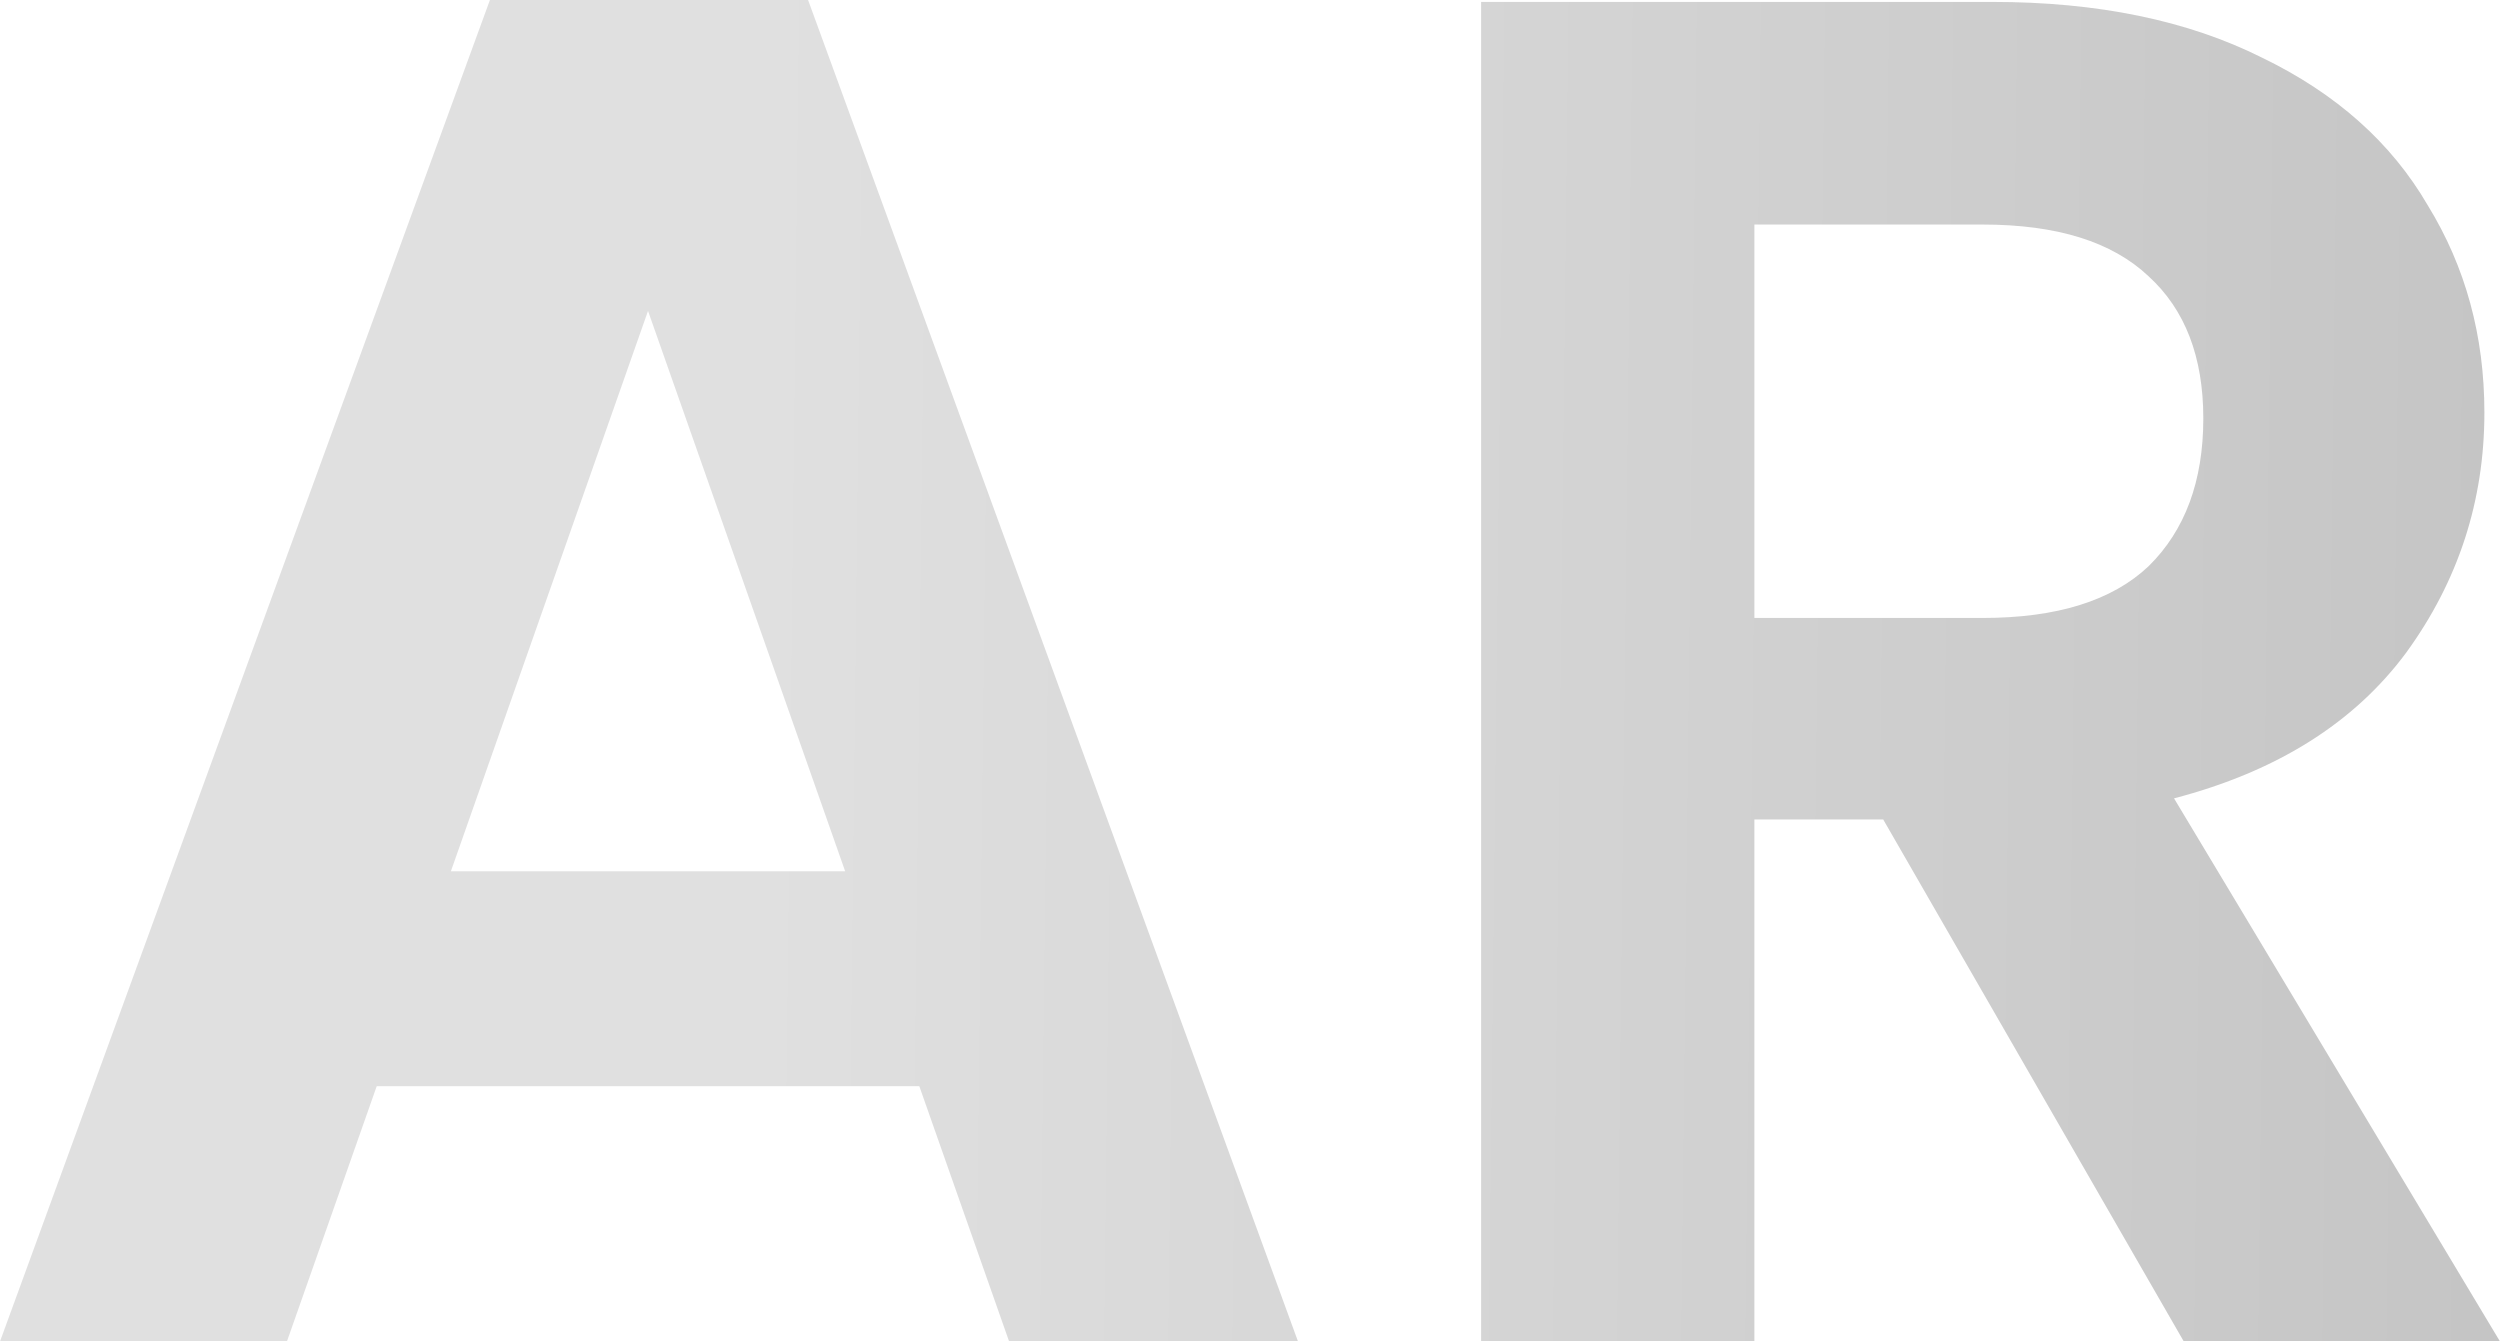
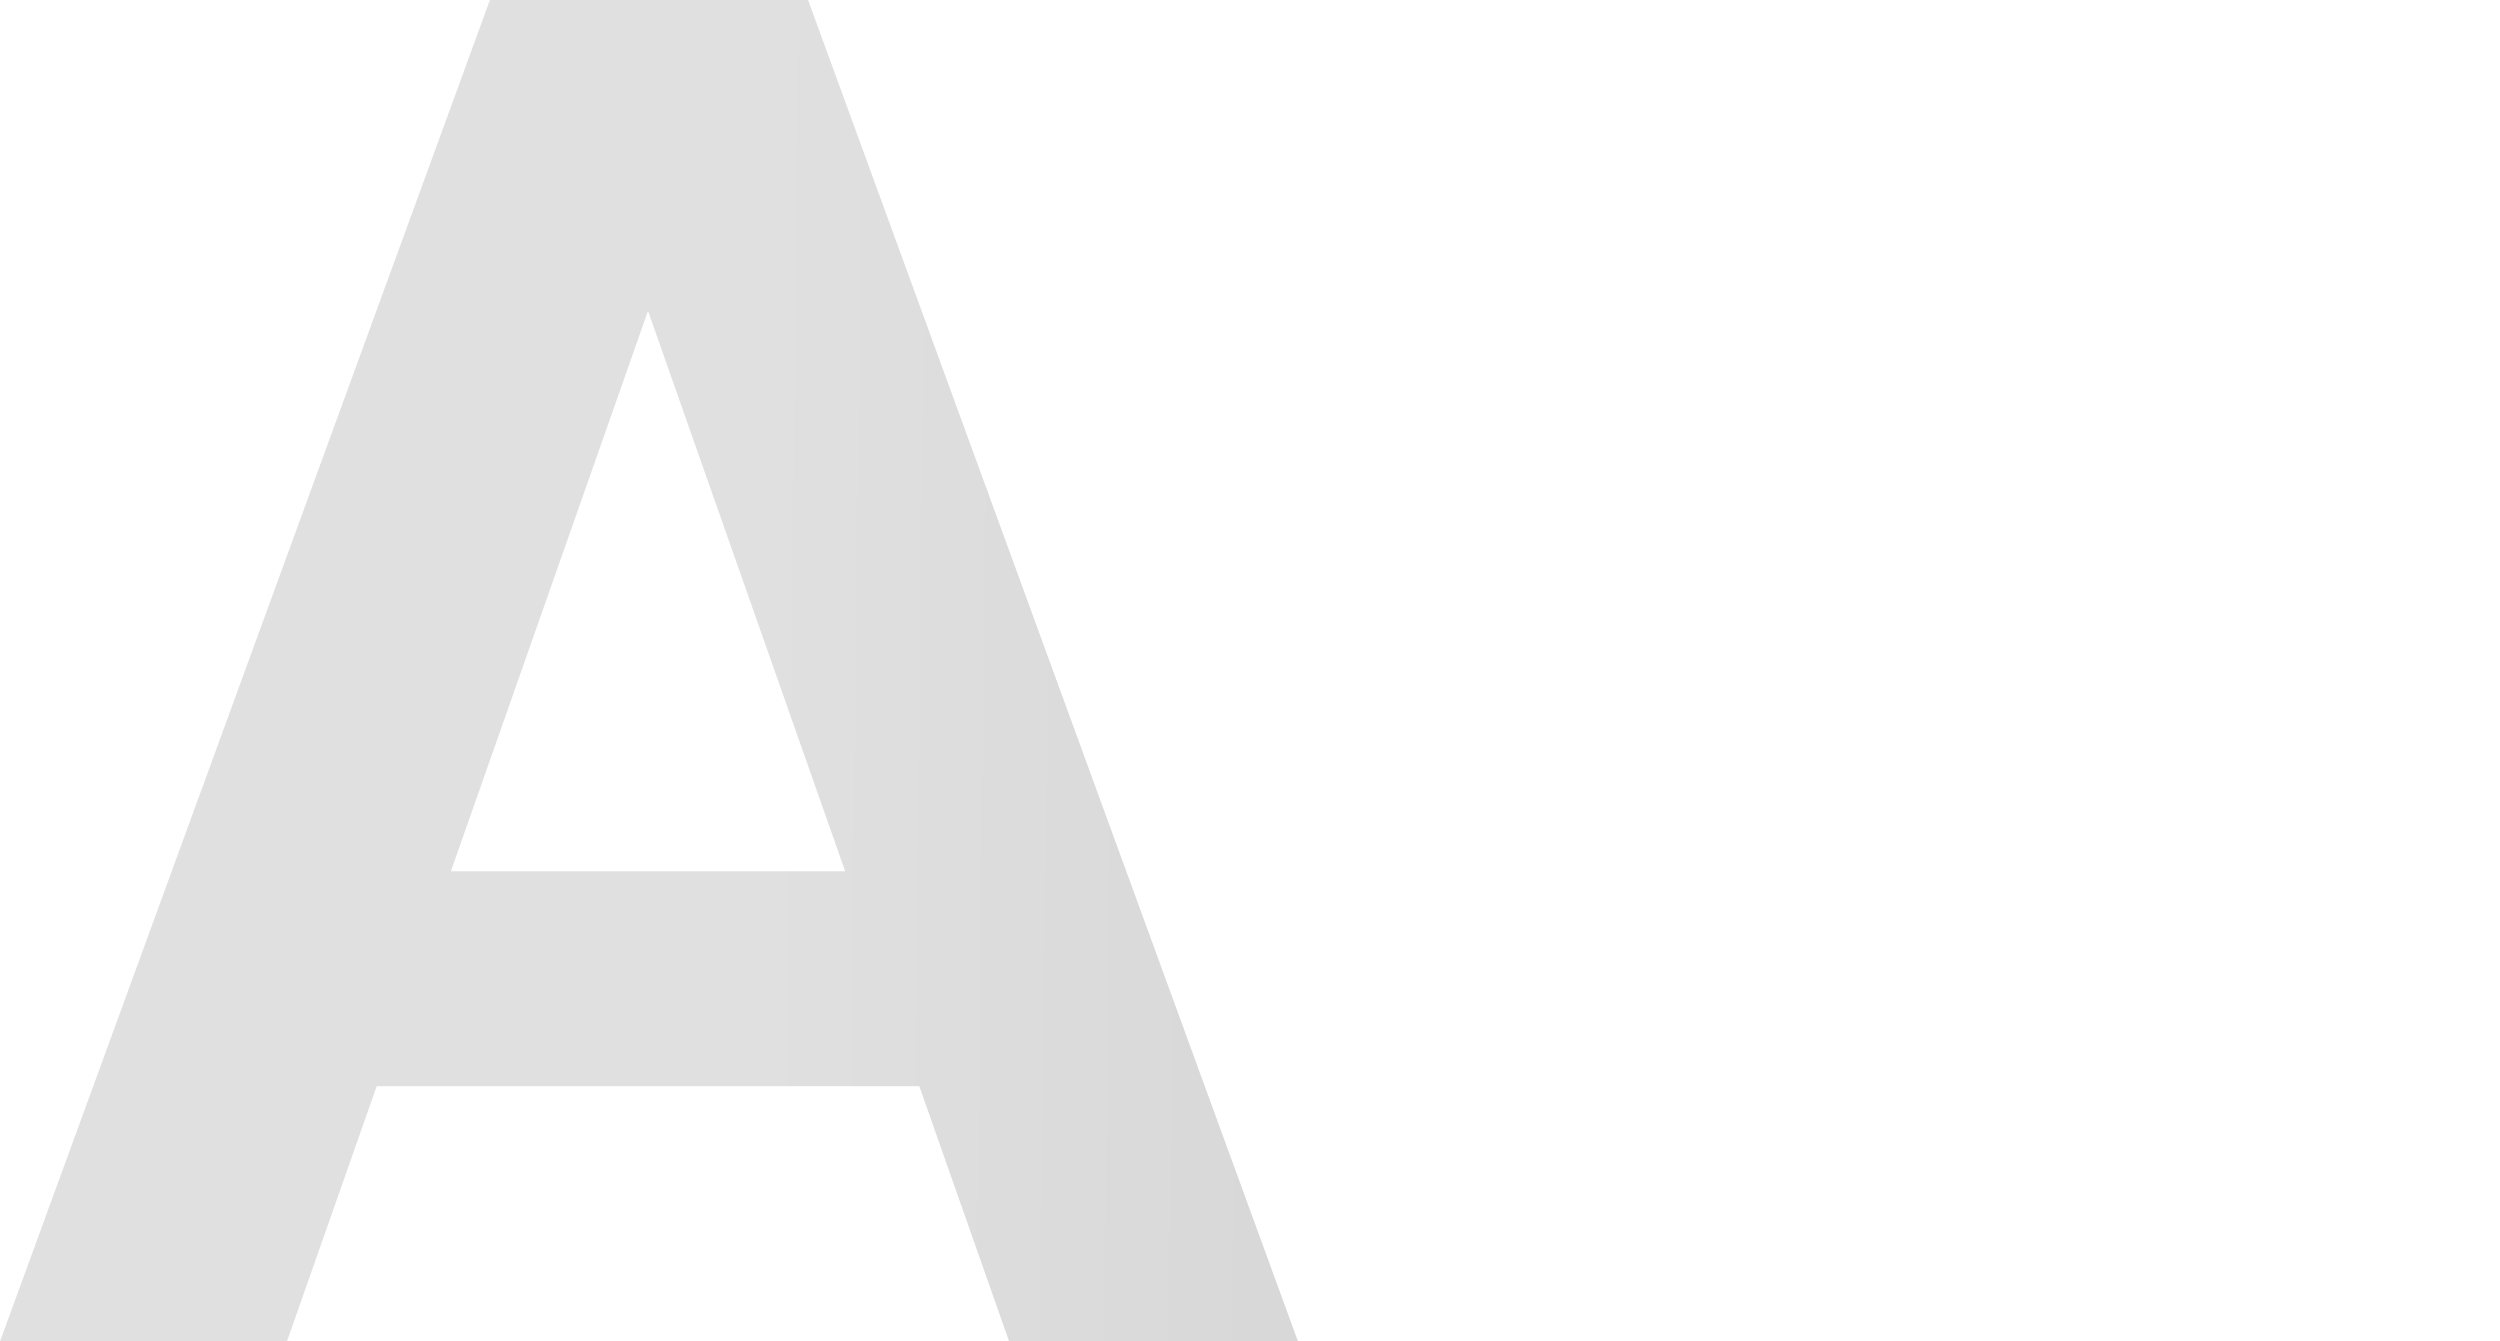
<svg xmlns="http://www.w3.org/2000/svg" width="164" height="88" viewBox="0 0 164 88" fill="none">
-   <path d="M60.308 71.256H24.712L18.822 88H0L32.139 0H53.01L85.149 88H66.198L60.308 71.256ZM55.443 57.156L42.51 20.395L29.578 57.156H55.443Z" fill="url(#paint0_linear_1349_1059)" fill-opacity="0.3" />
-   <path d="M143.257 88L123.538 53.757H115.088V88H97.162V0.126H130.709C137.623 0.126 143.513 1.343 148.379 3.777C153.244 6.127 156.872 9.358 159.262 13.471C161.738 17.499 162.976 22.032 162.976 27.067C162.976 32.858 161.268 38.104 157.854 42.804C154.439 47.42 149.36 50.609 142.617 52.372L164 88H143.257ZM115.088 40.538H130.069C134.934 40.538 138.562 39.405 140.952 37.139C143.342 34.789 144.537 31.558 144.537 27.445C144.537 23.416 143.342 20.311 140.952 18.129C138.562 15.863 134.934 14.73 130.069 14.73H115.088V40.538Z" fill="url(#paint1_linear_1349_1059)" fill-opacity="0.3" />
+   <path d="M60.308 71.256H24.712L18.822 88H0L32.139 0H53.01L85.149 88H66.198L60.308 71.256ZM55.443 57.156L42.51 20.395L29.578 57.156Z" fill="url(#paint0_linear_1349_1059)" fill-opacity="0.3" />
  <defs>
    <linearGradient id="paint0_linear_1349_1059" x1="50.243" y1="42.13" x2="178.938" y2="43.635" gradientUnits="userSpaceOnUse">
      <stop stop-color="#999999" />
      <stop offset="1" stop-color="#333333" />
    </linearGradient>
    <linearGradient id="paint1_linear_1349_1059" x1="50.243" y1="42.13" x2="178.938" y2="43.635" gradientUnits="userSpaceOnUse">
      <stop stop-color="#999999" />
      <stop offset="1" stop-color="#333333" />
    </linearGradient>
  </defs>
</svg>